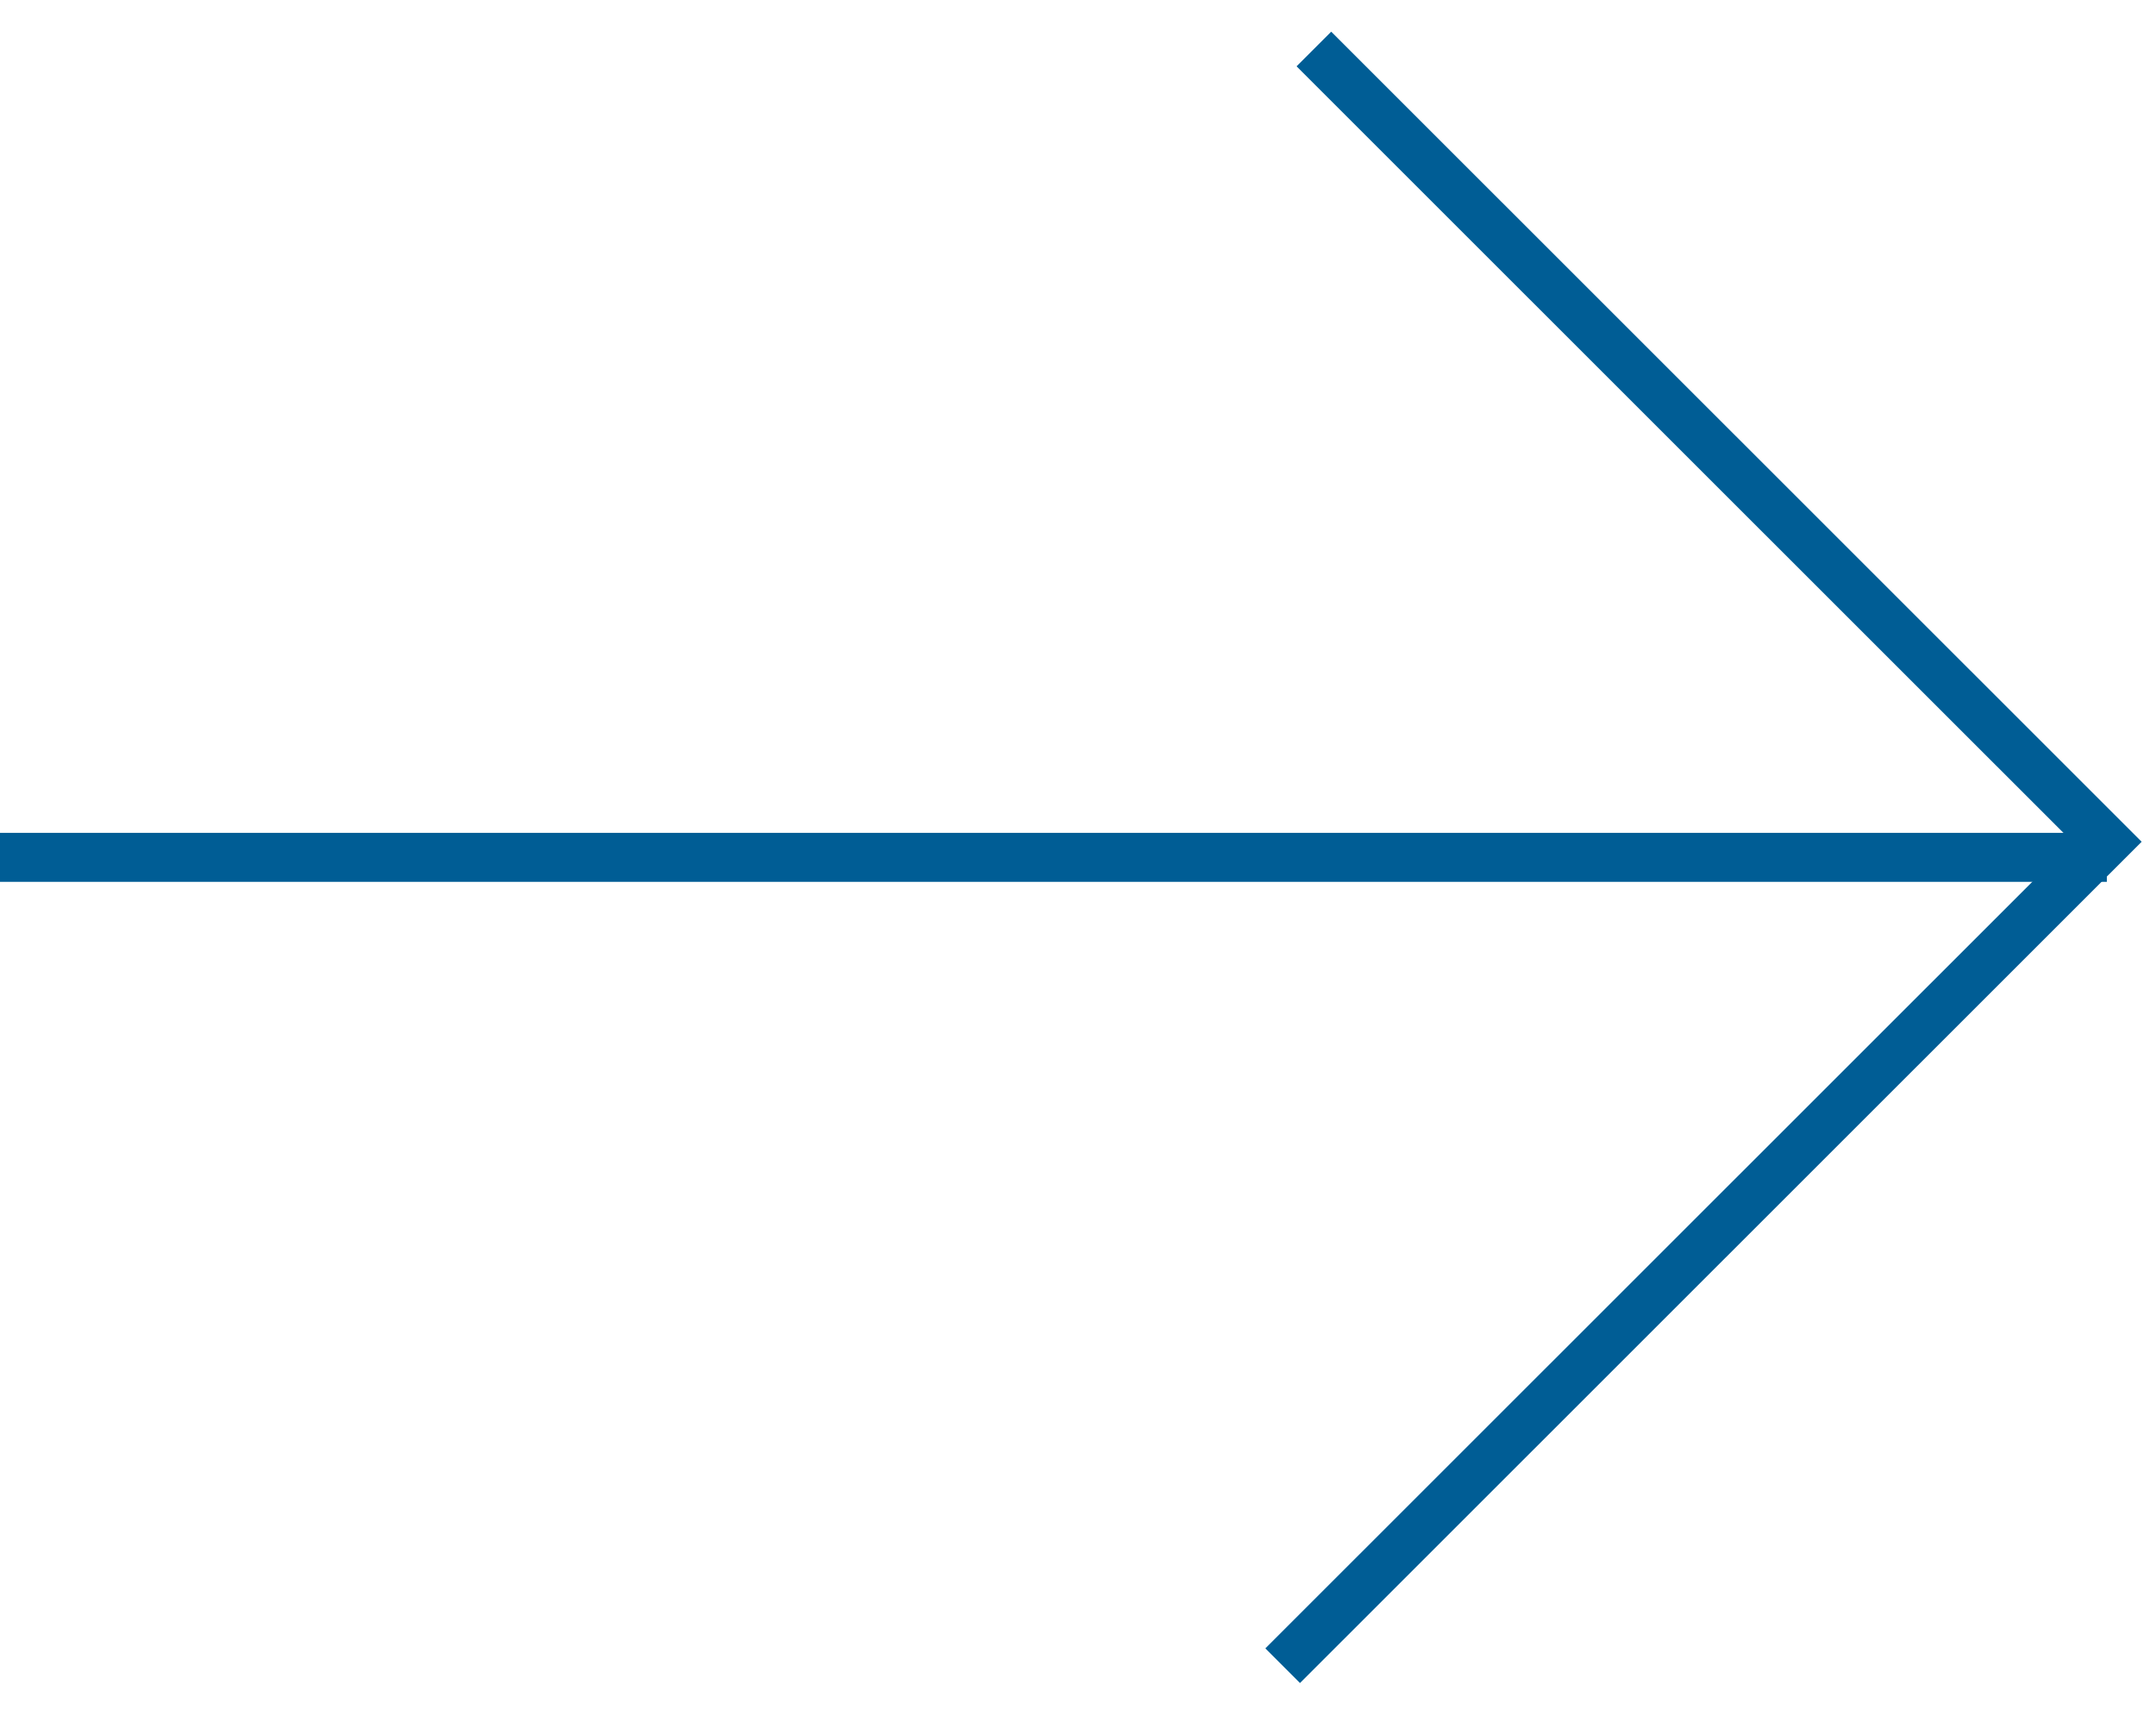
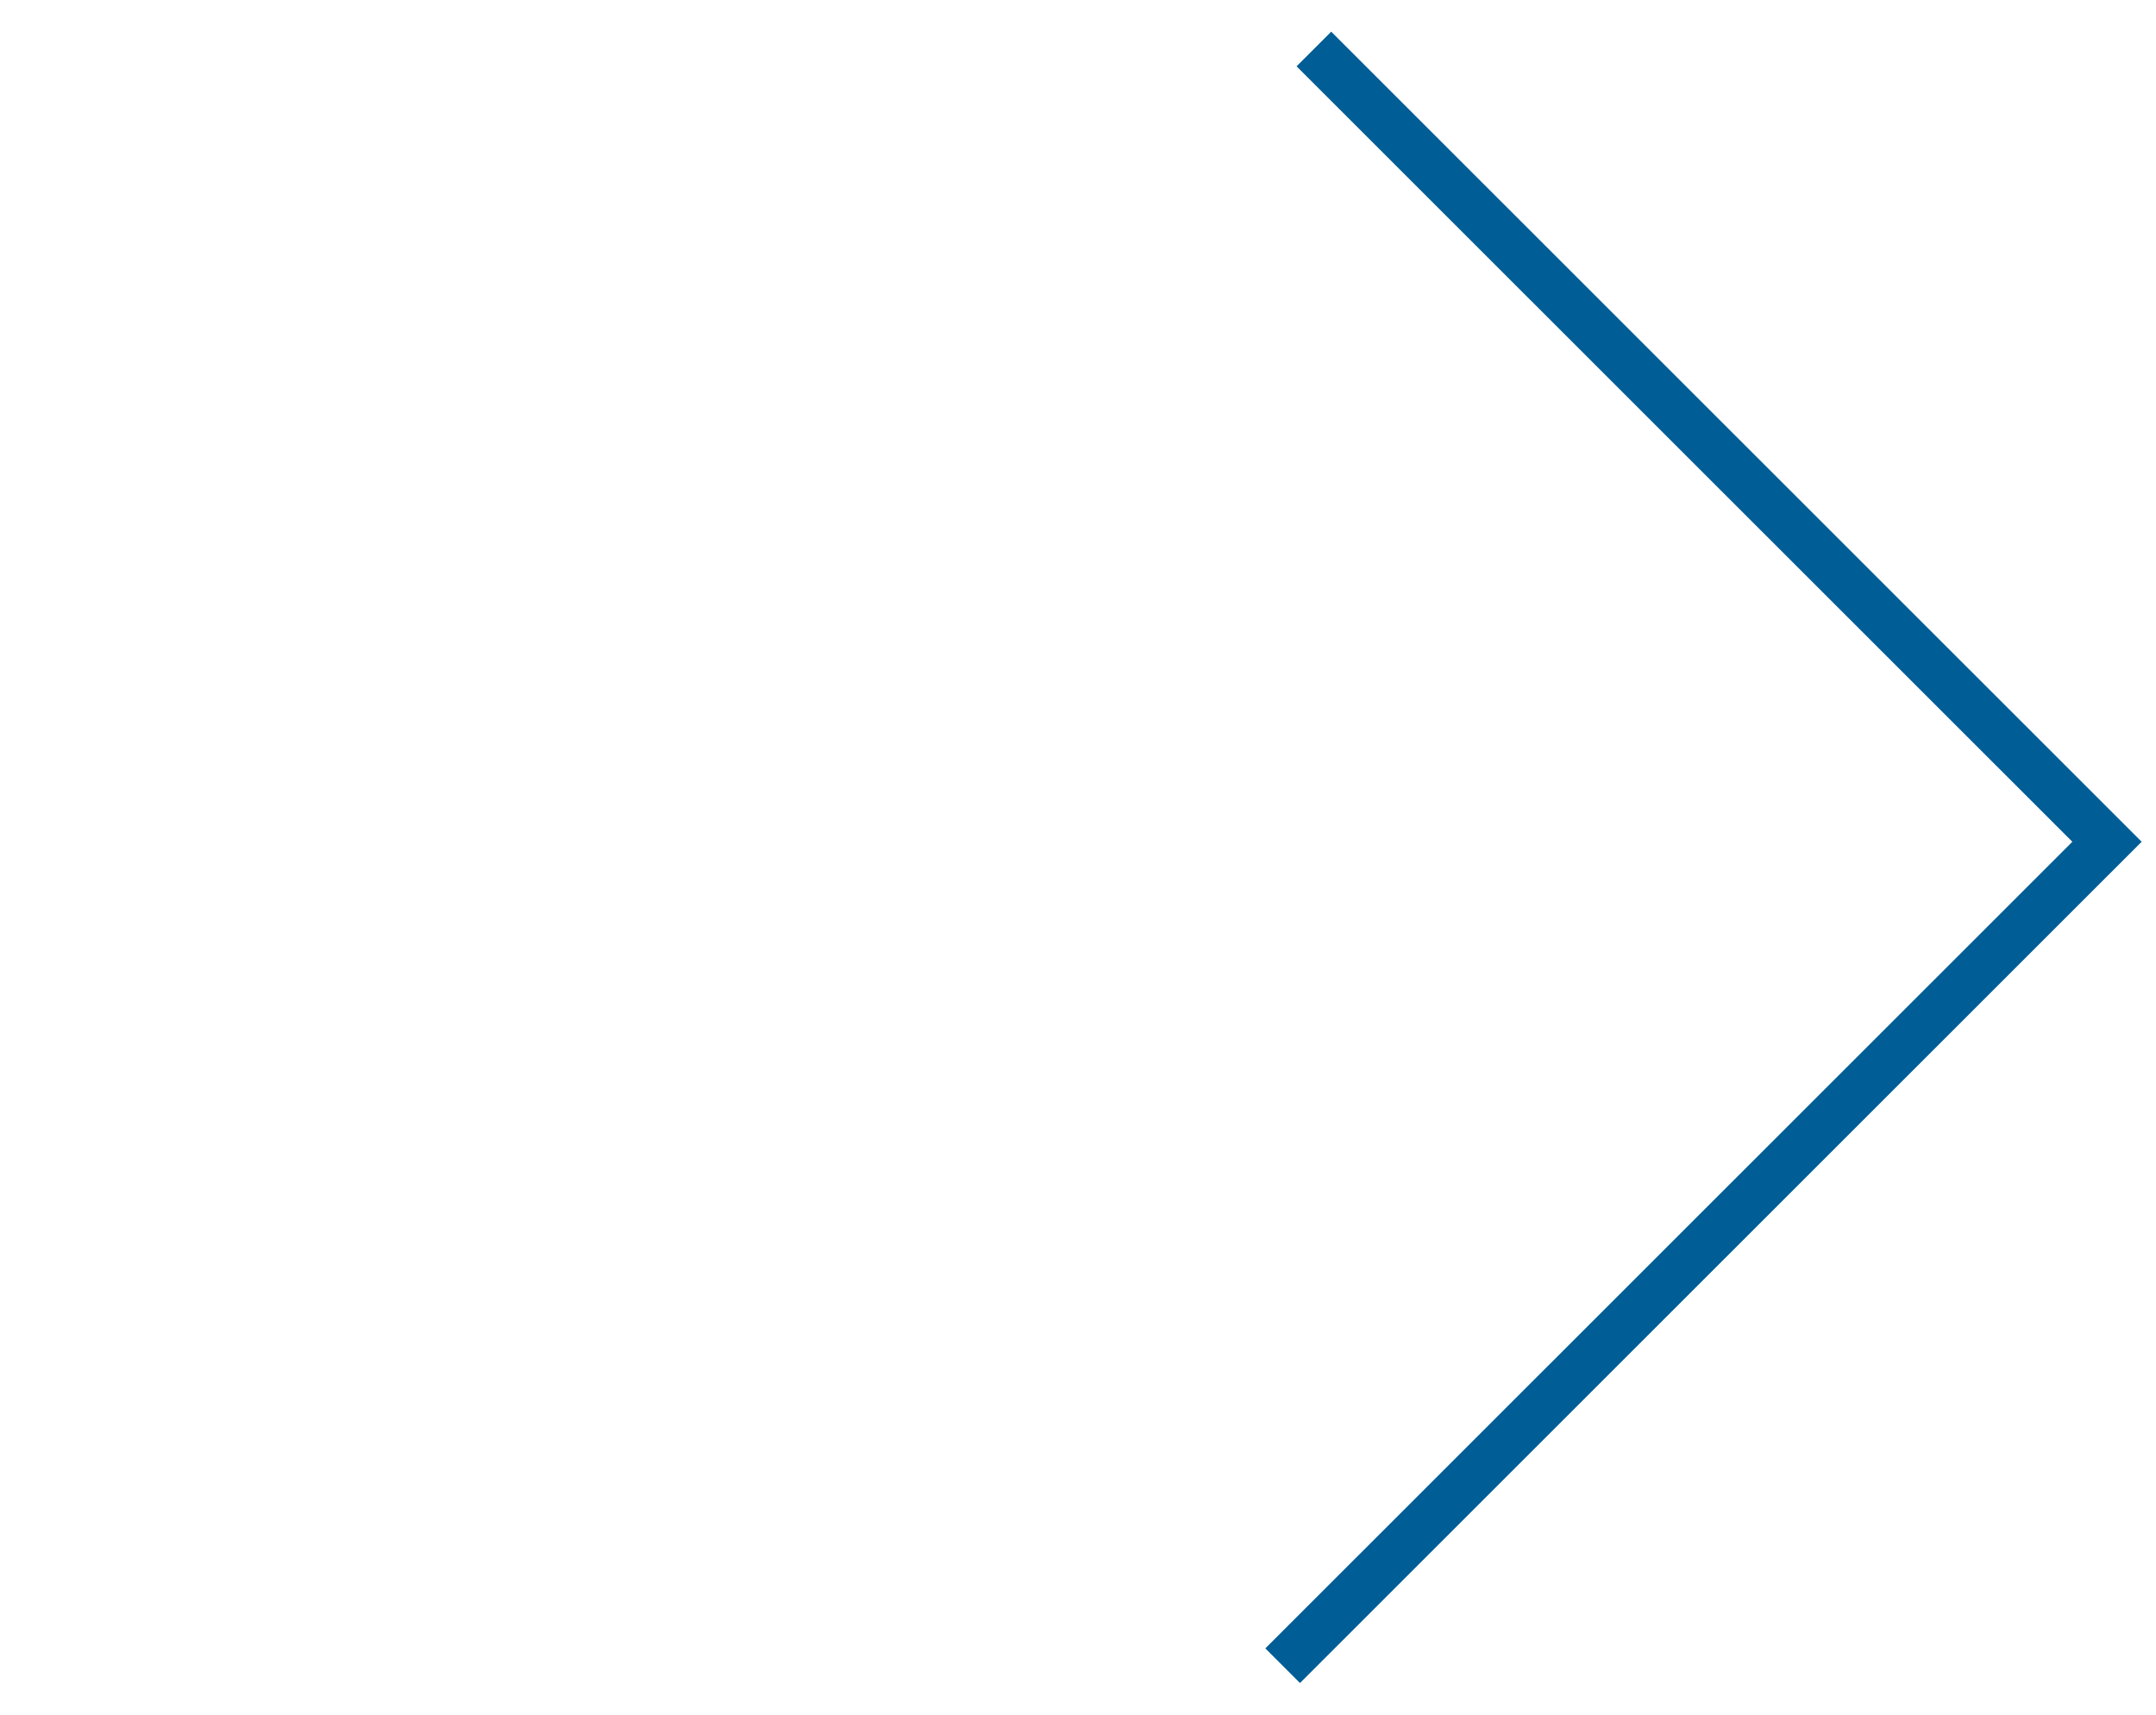
<svg xmlns="http://www.w3.org/2000/svg" width="44px" height="35px" viewBox="0 0 44 35" version="1.1">
  <title>Group 12</title>
  <g id="Chi-Siamo" stroke="none" stroke-width="1" fill="none" fill-rule="evenodd">
    <g id="D-/-Chi-siamo-Copy" transform="translate(-812, -1245)" stroke="#005D95">
      <g id="Group-8" transform="translate(812, 1246)">
-         <line x1="-5.43094343e-14" y1="16.5" x2="42.997" y2="16.5" id="Stroke-6" />
        <polyline id="Stroke-7" points="26.814 0 43 16.182 26.177 33" />
      </g>
    </g>
  </g>
</svg>